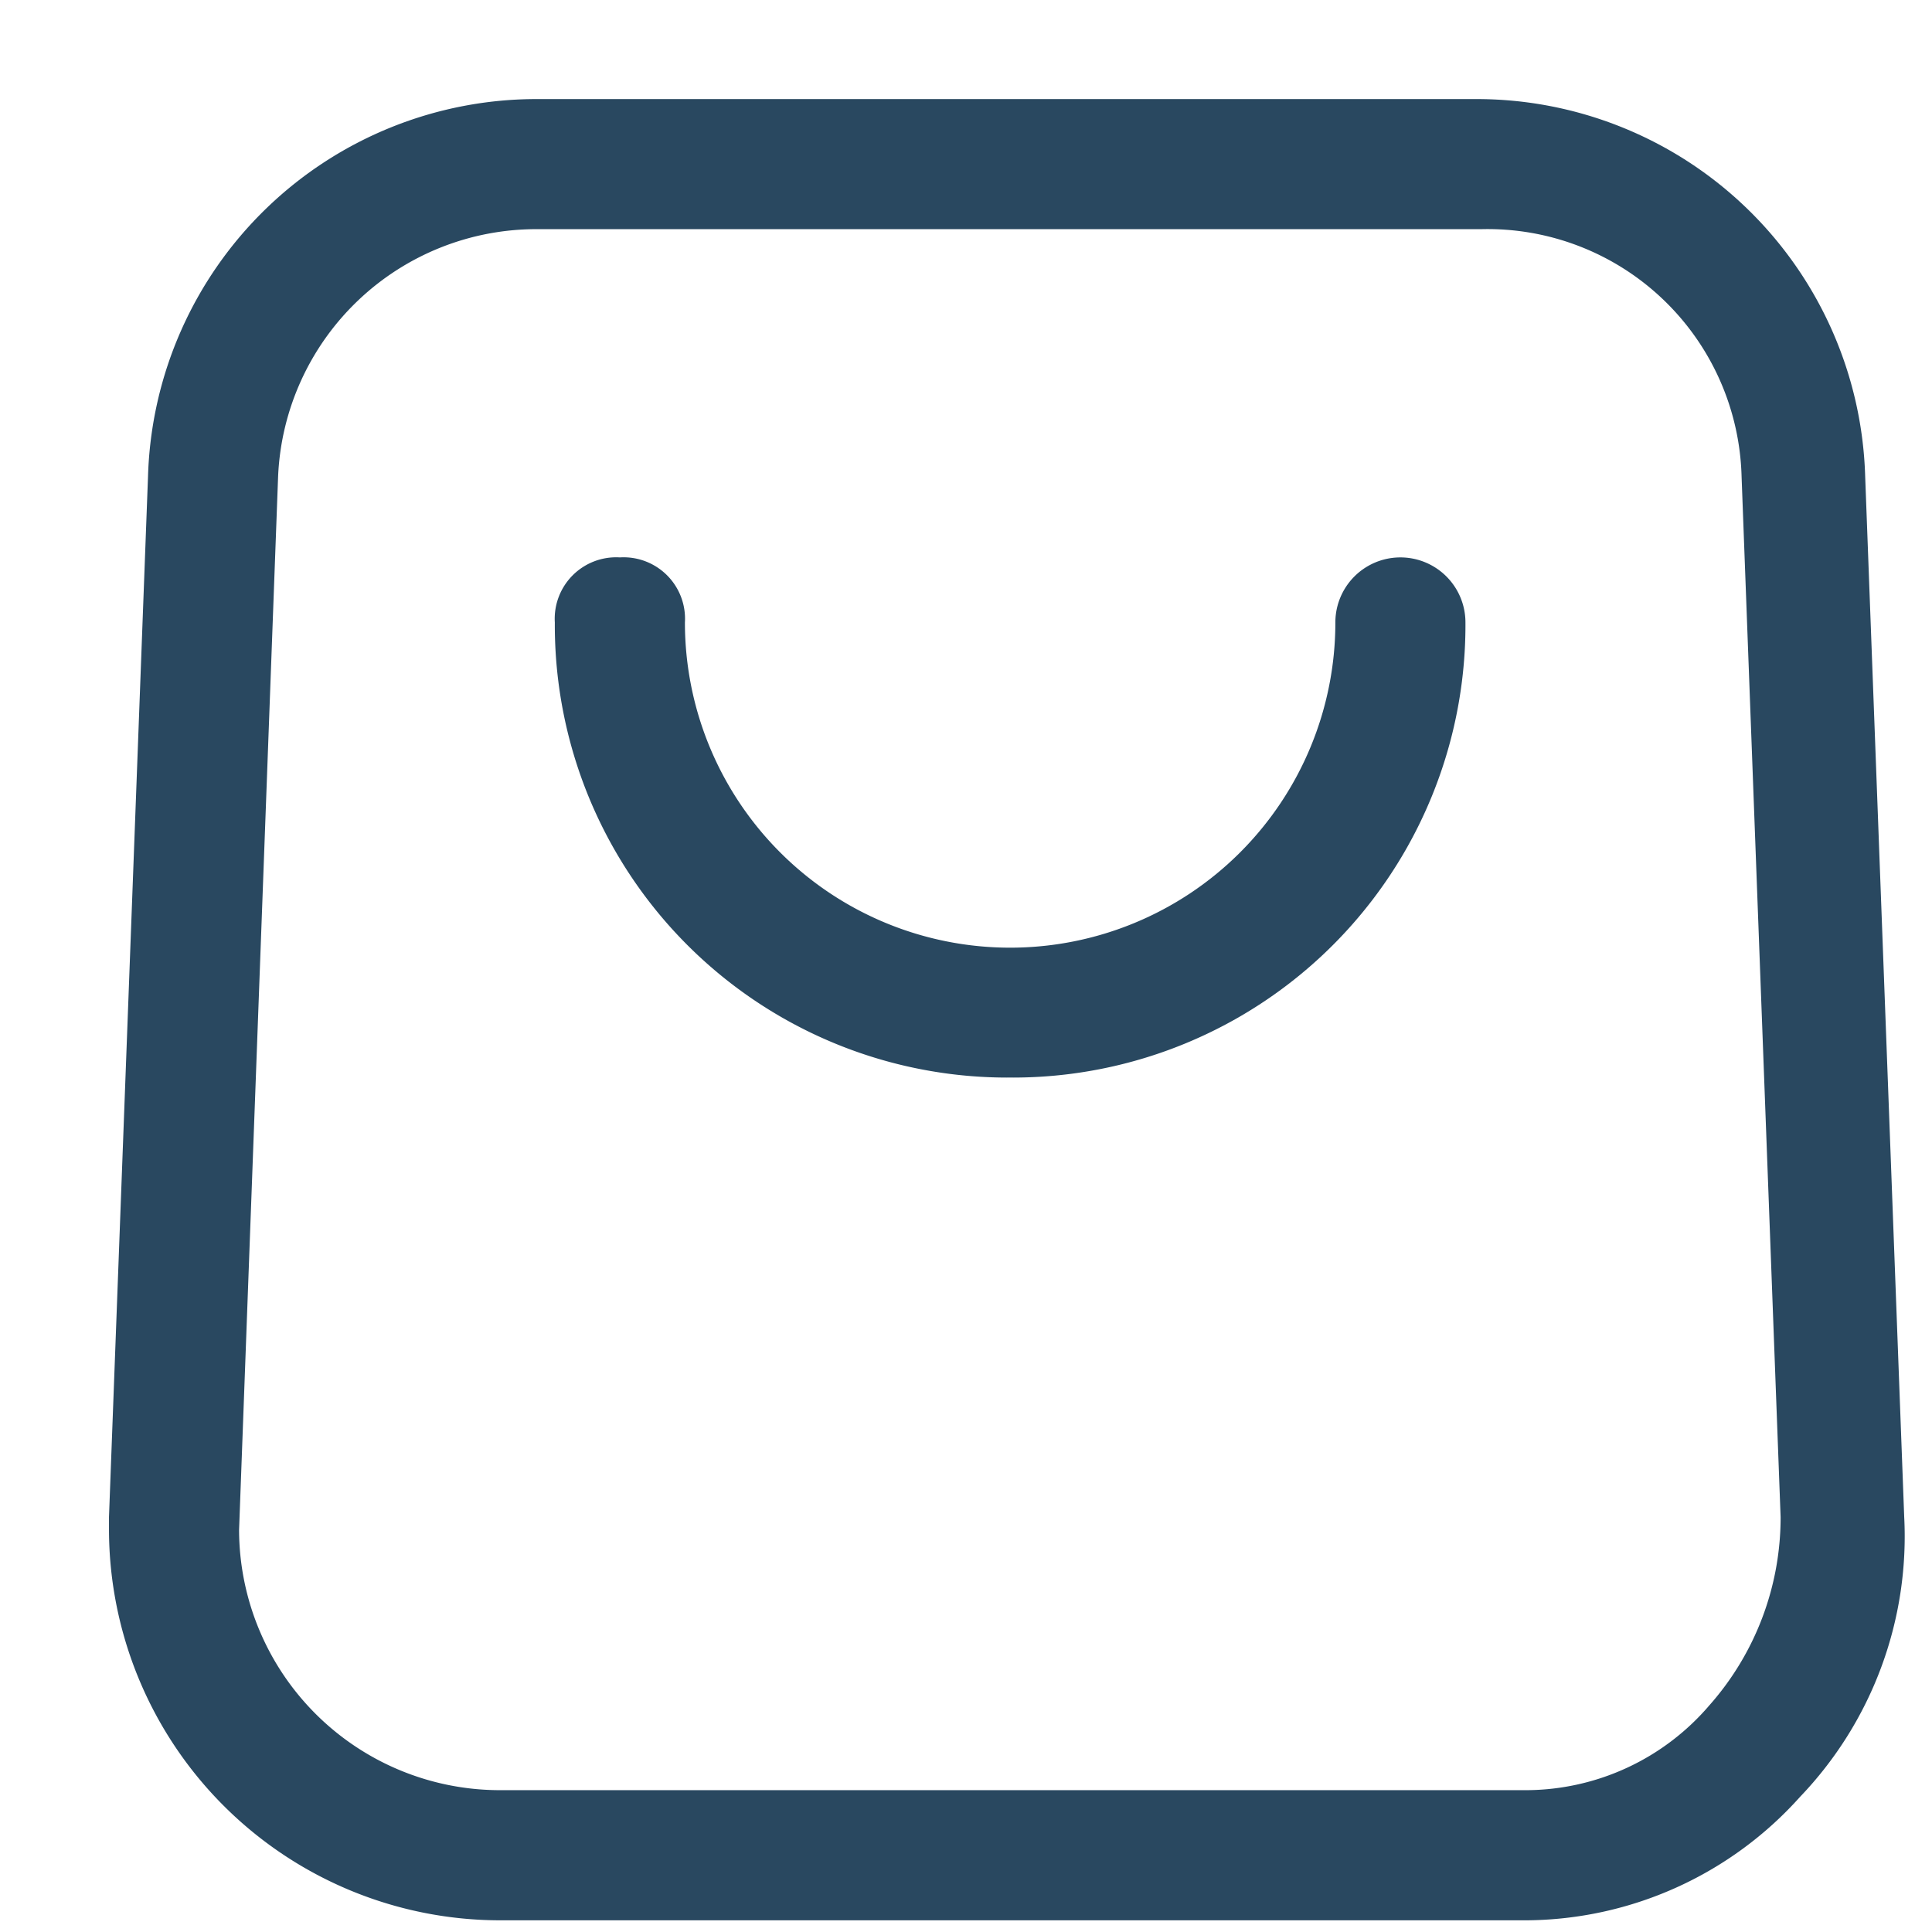
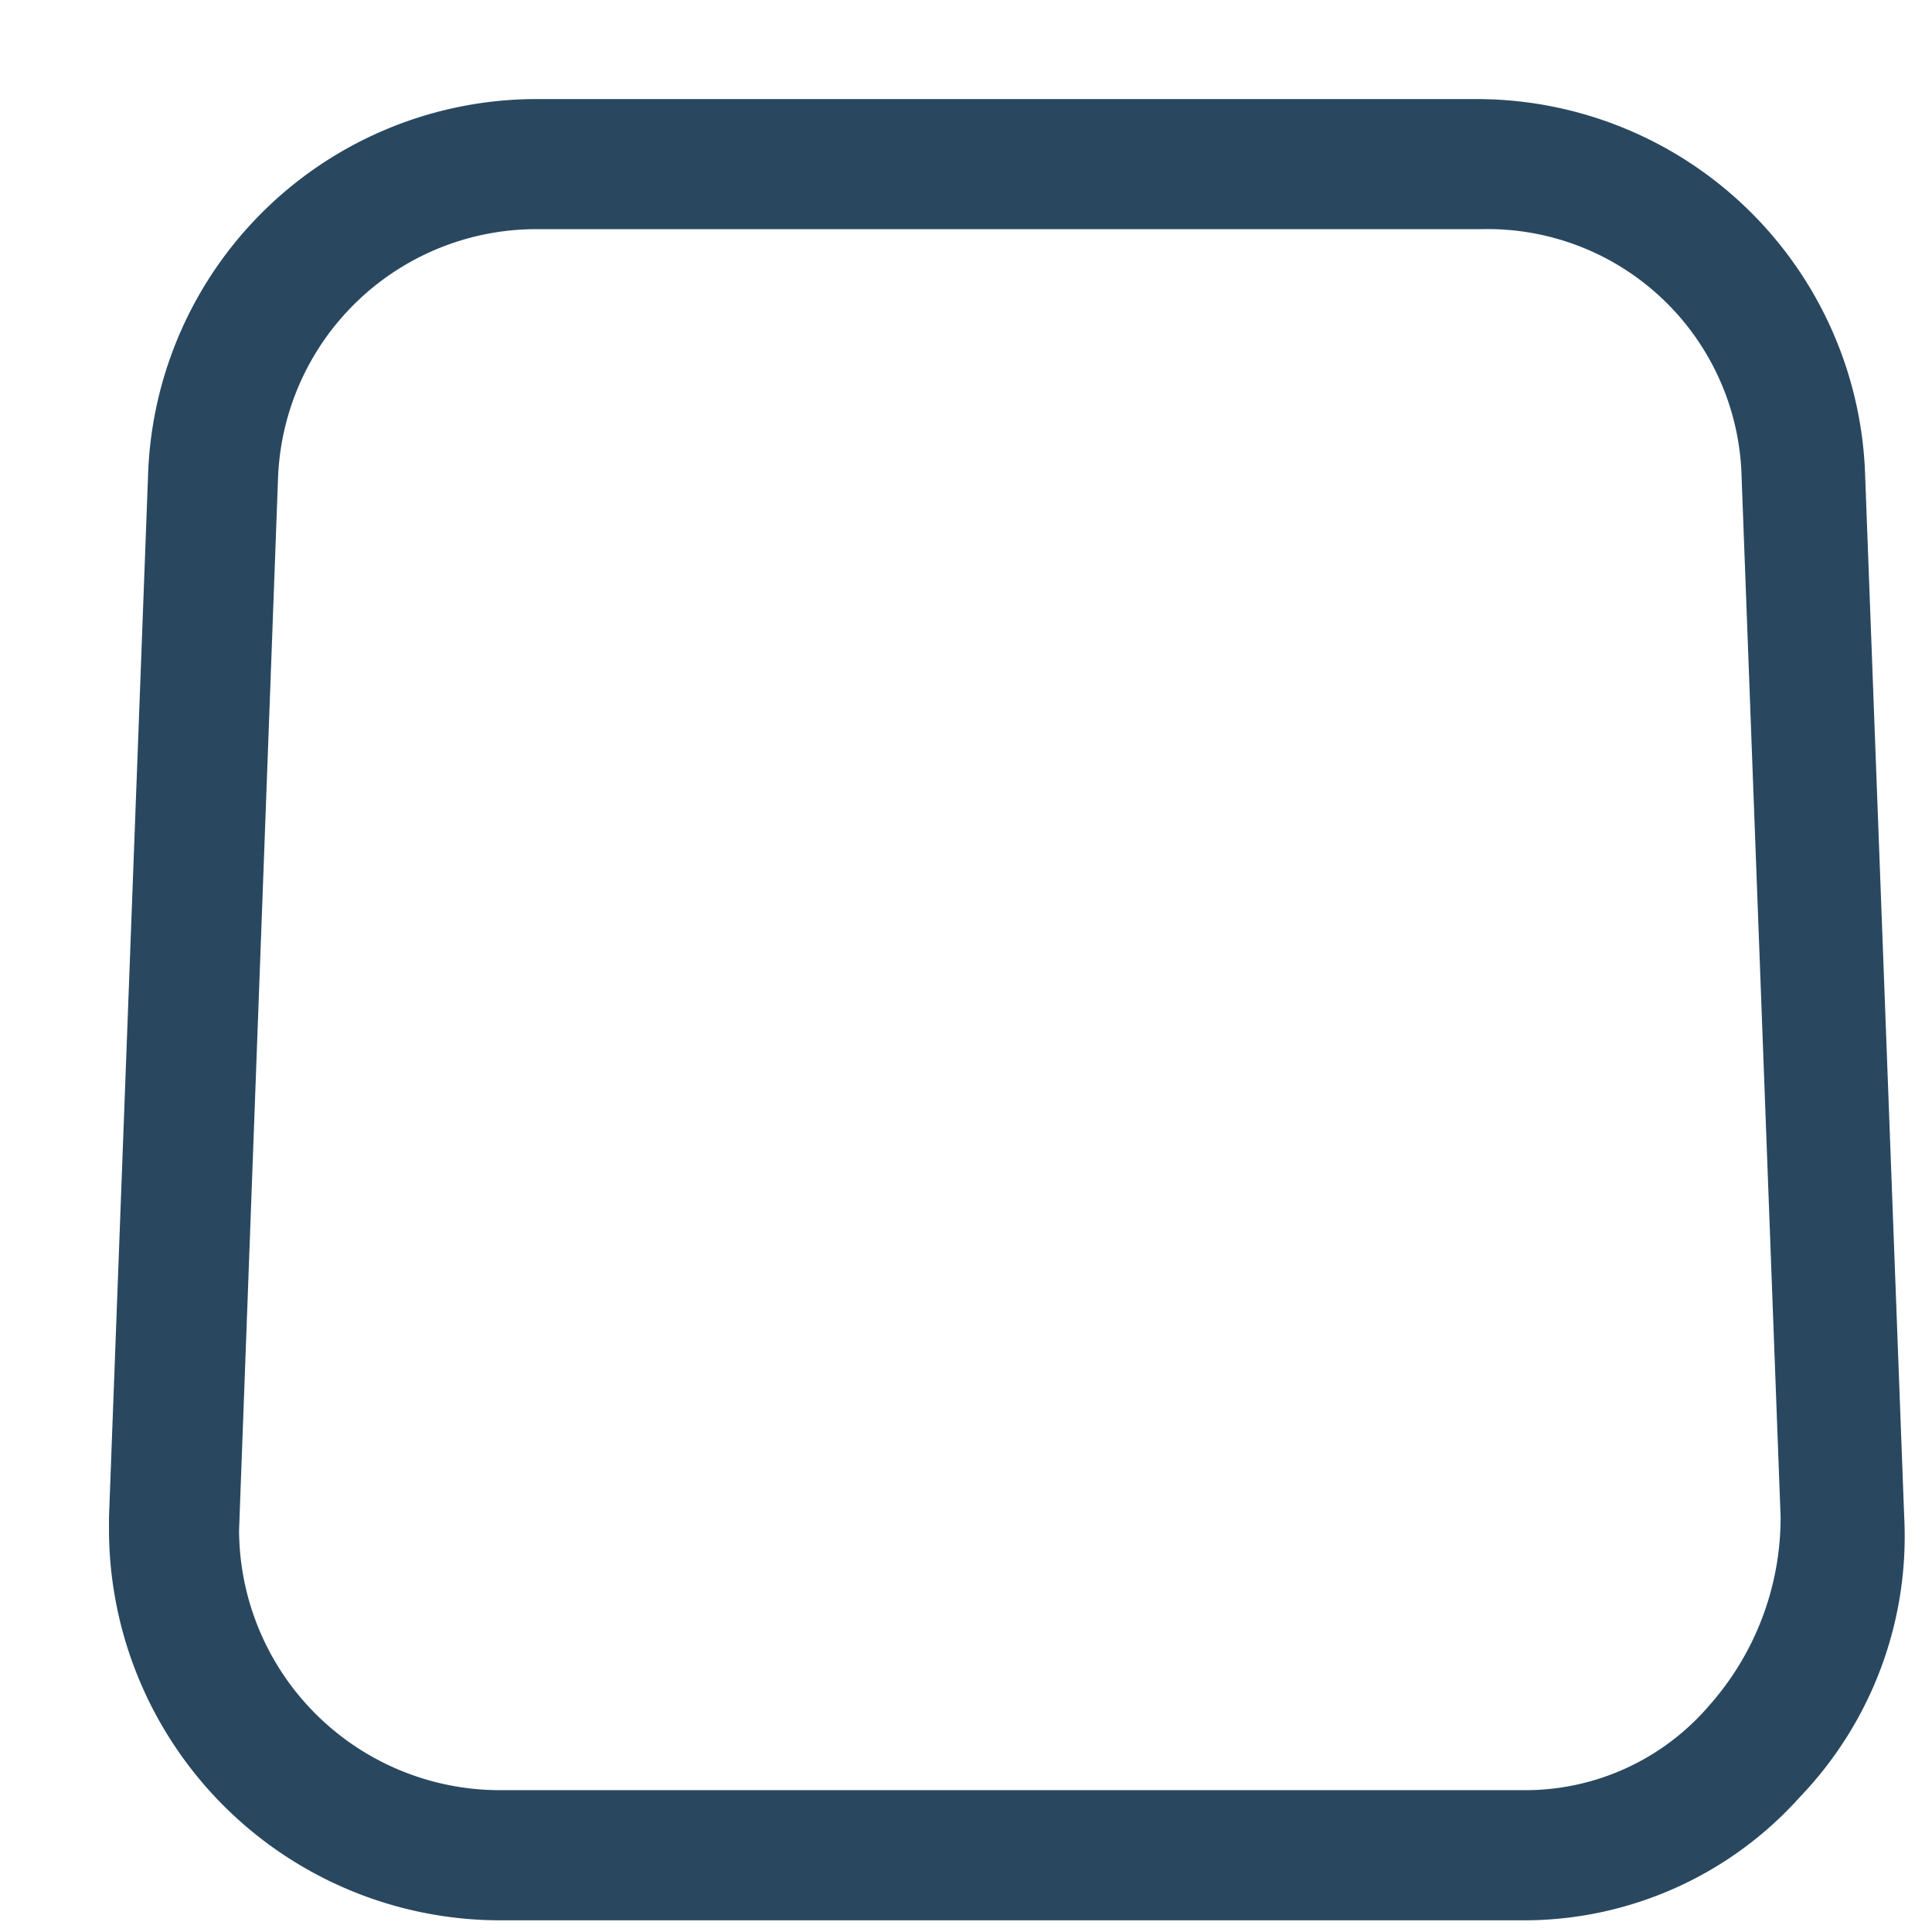
<svg xmlns="http://www.w3.org/2000/svg" width="39" height="39" viewBox="0 0 39 39">
  <g id="Group_4" data-name="Group 4">
    <g id="_01">
      <g id="Group_2" data-name="Group 2">
        <path id="Path_1" data-name="Path 1" d="M30.561,38.764H10.078A7.9,7.9,0,0,1,2.2,30.886v-.263L2.988,9.615A7.847,7.847,0,0,1,10.866,2H29.773a7.847,7.847,0,0,1,7.878,7.615l.788,21.008a7.6,7.6,0,0,1-2.1,5.646,7.477,7.477,0,0,1-5.515,2.495ZM10.866,4.626A5.218,5.218,0,0,0,5.614,9.615l-.788,21.27a5.267,5.267,0,0,0,5.252,5.252H30.823A4.885,4.885,0,0,0,34.5,34.431a5.72,5.72,0,0,0,1.444-3.808L35.156,9.615A5.129,5.129,0,0,0,29.9,4.626Z" fill="#294860" />
      </g>
      <g id="Group_3" data-name="Group 3" transform="translate(2.2 5.252)">
-         <path id="Path_2" data-name="Path 2" d="M18.191,16.5A9.134,9.134,0,0,1,9,7.313,1.24,1.24,0,0,1,10.313,6a1.24,1.24,0,0,1,1.313,1.313,6.565,6.565,0,0,0,13.13,0,1.313,1.313,0,1,1,2.626,0A9.134,9.134,0,0,1,18.191,16.5Z" fill="#294860" />
-       </g>
+         </g>
    </g>
  </g>
</svg>